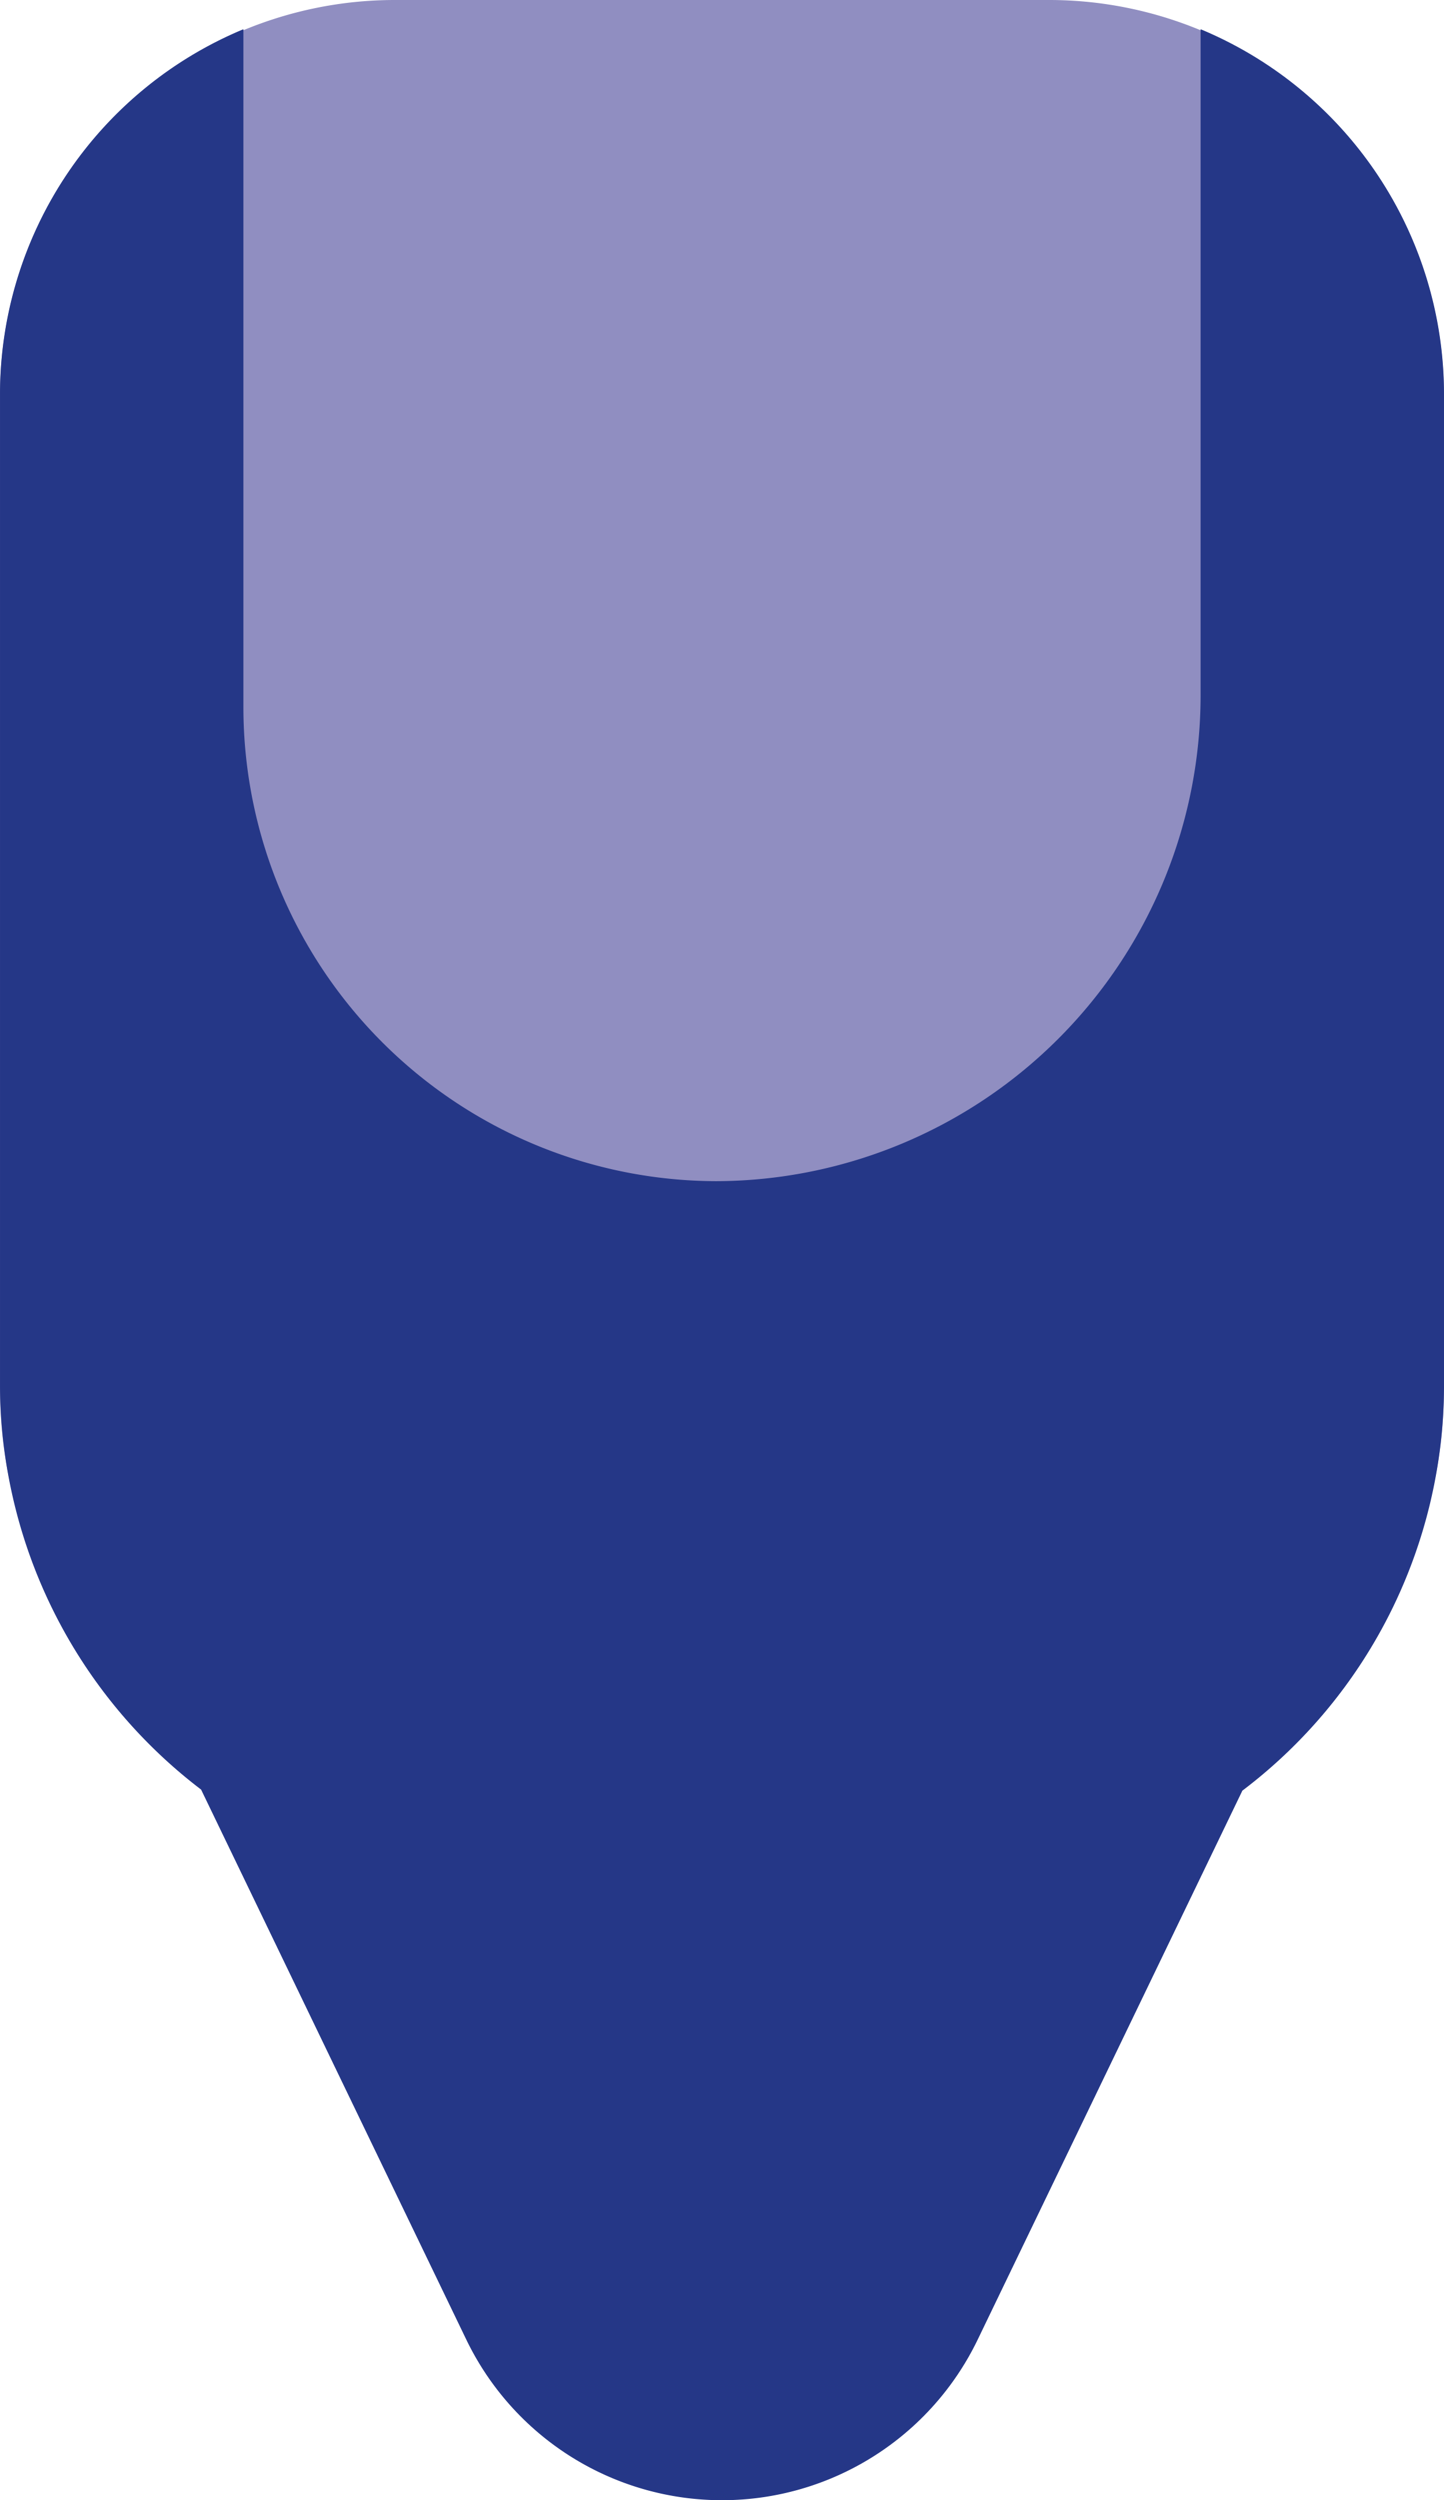
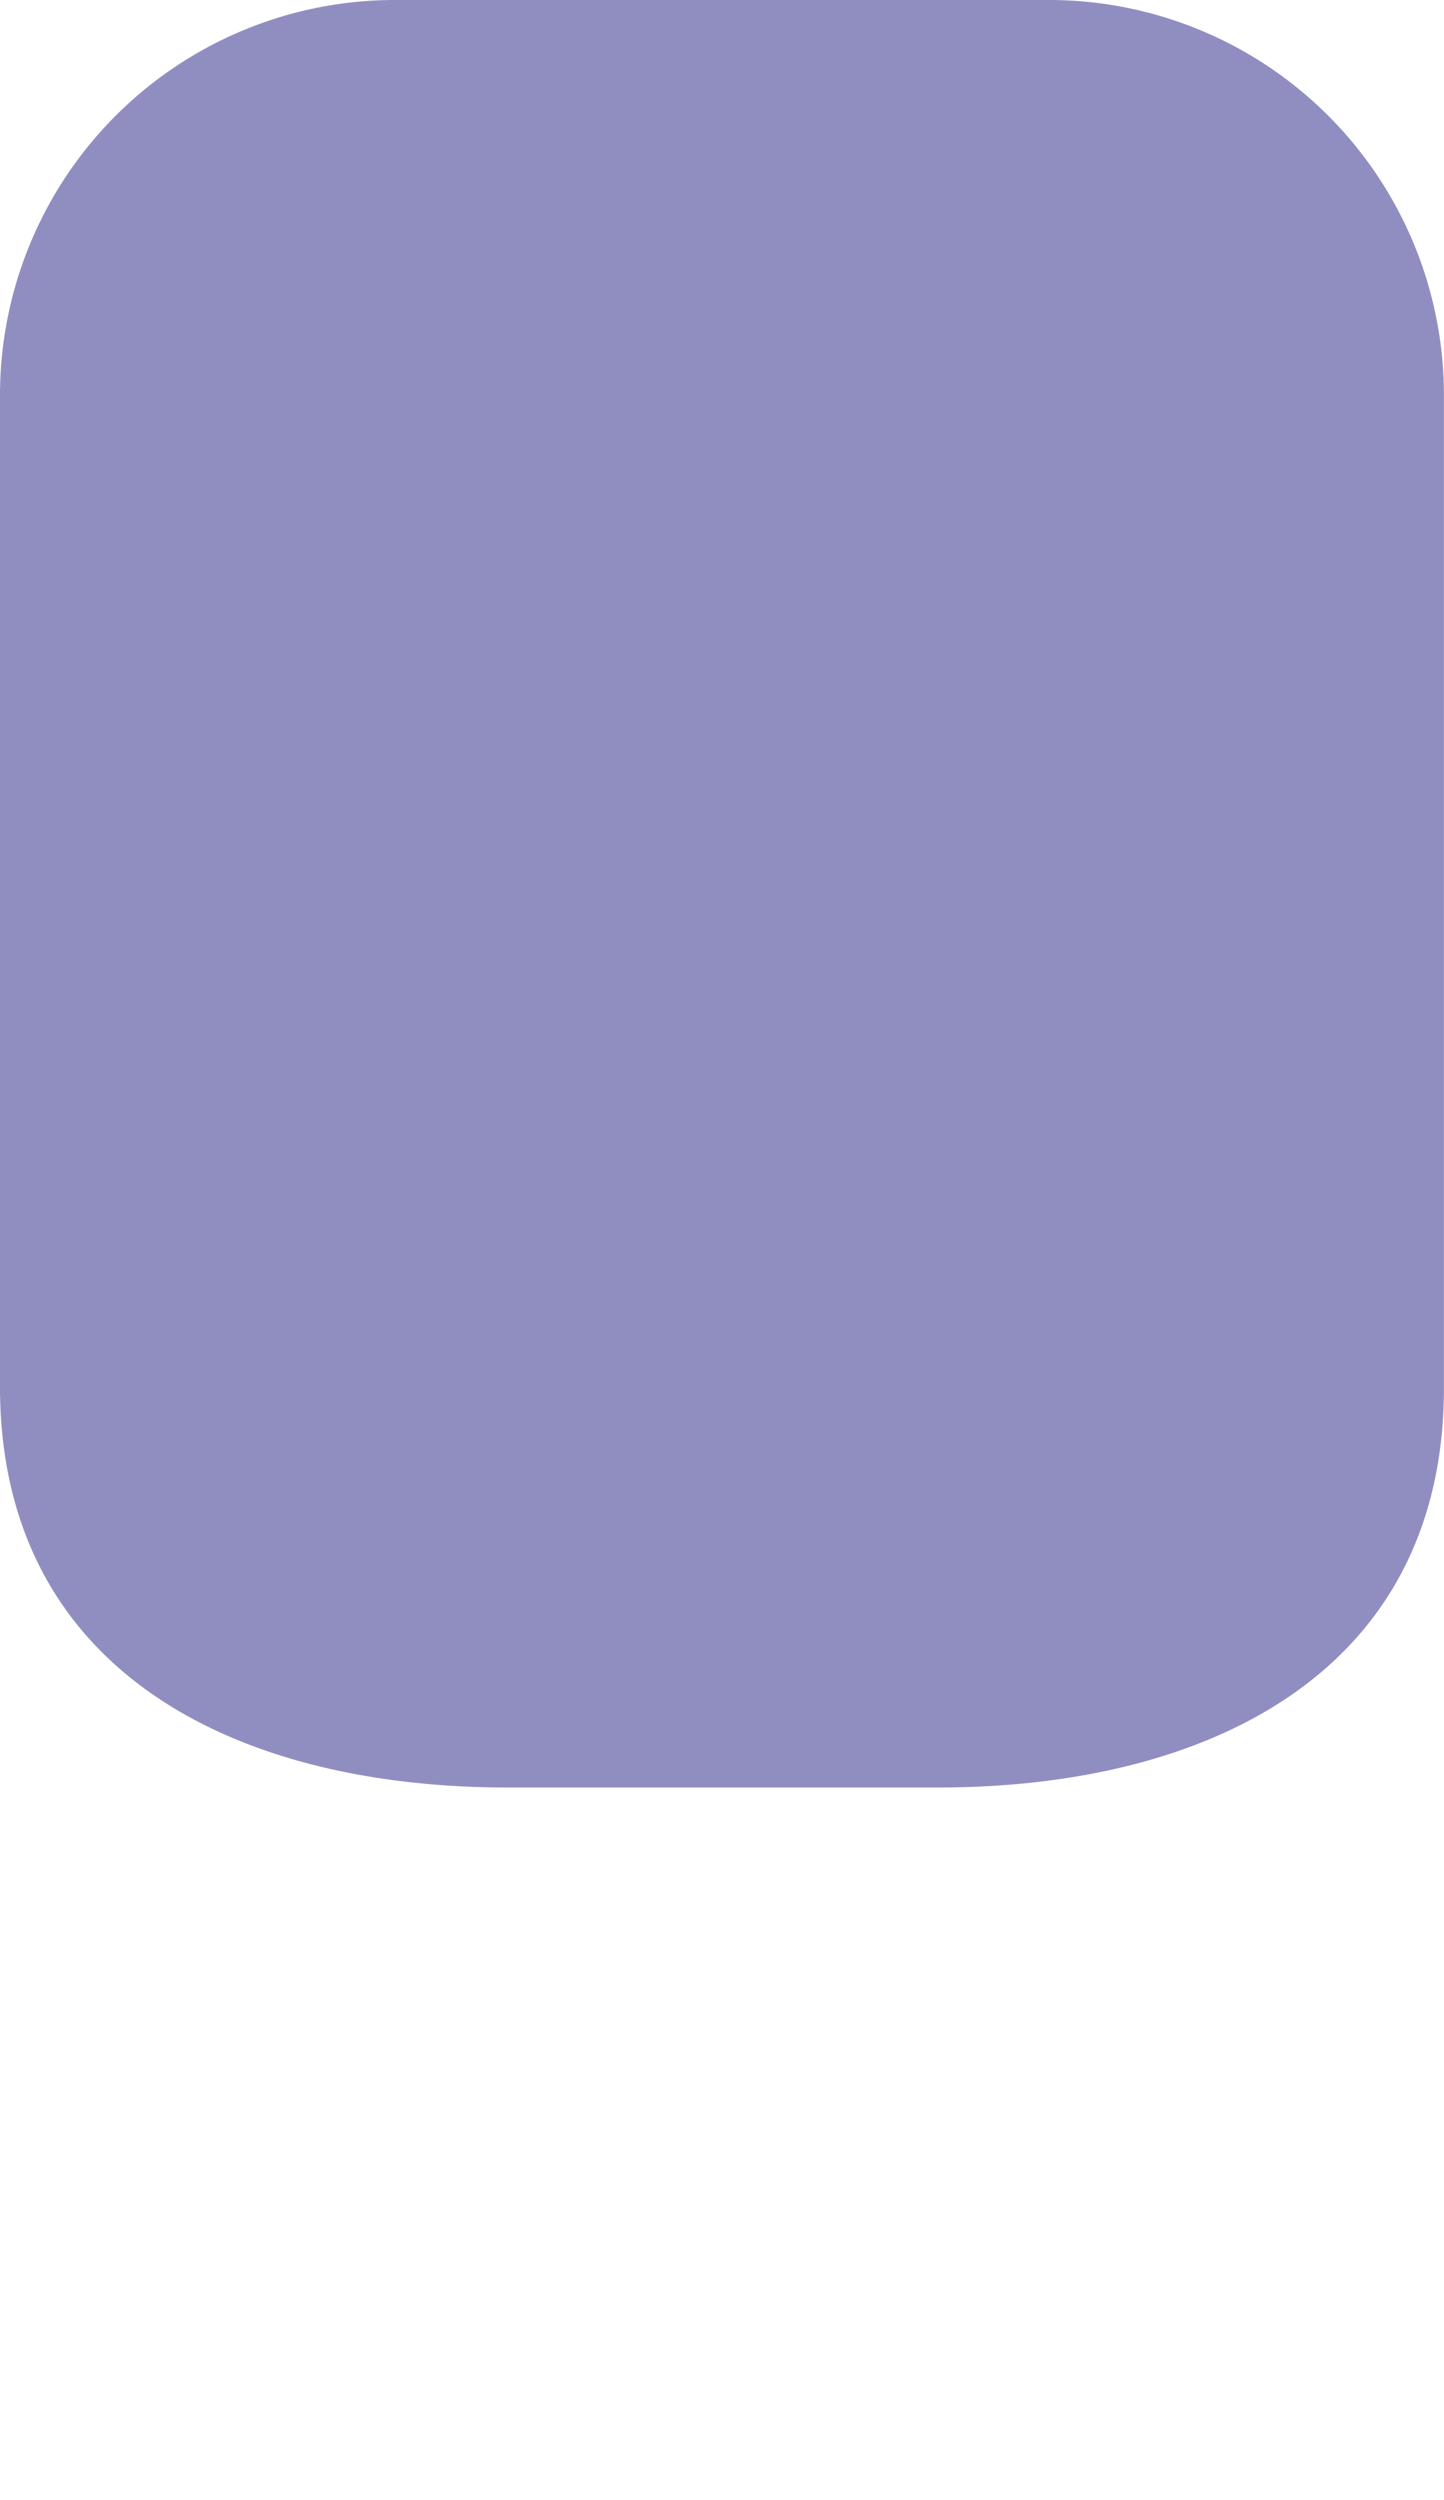
<svg xmlns="http://www.w3.org/2000/svg" xmlns:ns1="http://www.inkscape.org/namespaces/inkscape" xmlns:ns2="http://sodipodi.sourceforge.net/DTD/sodipodi-0.dtd" width="16.214mm" height="28.059mm" viewBox="0 0 16.214 28.059" version="1.1" id="svg1837" ns1:version="1.1.1 (3bf5ae0d25, 2021-09-20)" ns2:docname="mebrane-receptor.svg">
  <ns2:namedview id="namedview1839" pagecolor="#ffffff" bordercolor="#666666" borderopacity="1.0" ns1:pageshadow="2" ns1:pageopacity="0.0" ns1:pagecheckerboard="0" ns1:document-units="mm" showgrid="false" ns1:zoom="0.74118967" ns1:cx="250.94791" ns1:cy="433.76211" ns1:window-width="1920" ns1:window-height="1017" ns1:window-x="-8" ns1:window-y="-8" ns1:window-maximized="1" ns1:current-layer="layer1" />
  <defs id="defs1834" />
  <g ns1:label="Слой 1" ns1:groupmode="layer" id="layer1">
    <path d="m 5.707,20.061 h 4.815 c 3.13,0 5.691,-1.352 5.691,-4.482 V 4.424 A 4.434,4.434 0 0 0 11.79,0 h -7.366 A 4.434,4.434 0 0 0 0,4.424 v 11.139 c 0,3.138 2.566,4.498 5.707,4.498" style="fill:#908ec1;stroke-width:0.265" id="path113" ns1:export-filename="C:\Users\inqui\Downloads\tofidence_how_it_works_ella.png" ns1:export-xdpi="600" ns1:export-ydpi="600" />
-     <path id="path111" style="fill:#253787;stroke-width:0.265" d="M 2.733,0.328 A 4.437,4.437 0 0 0 1.8895963e-4,4.413 V 15.552 A 5.723,5.723 0 0 0 2.258,20.084 l 2.978,6.173 a 3.188,3.188 0 0 0 5.742,0 l 2.972,-6.161 a 5.707,5.707 0 0 0 2.264,-4.527 V 4.424 A 4.437,4.437 0 0 0 13.481,0.328 V 7.816 A 5.456,5.456 0 0 1 8.041,13.256 5.323,5.323 0 0 1 2.733,7.948 Z" />
  </g>
</svg>